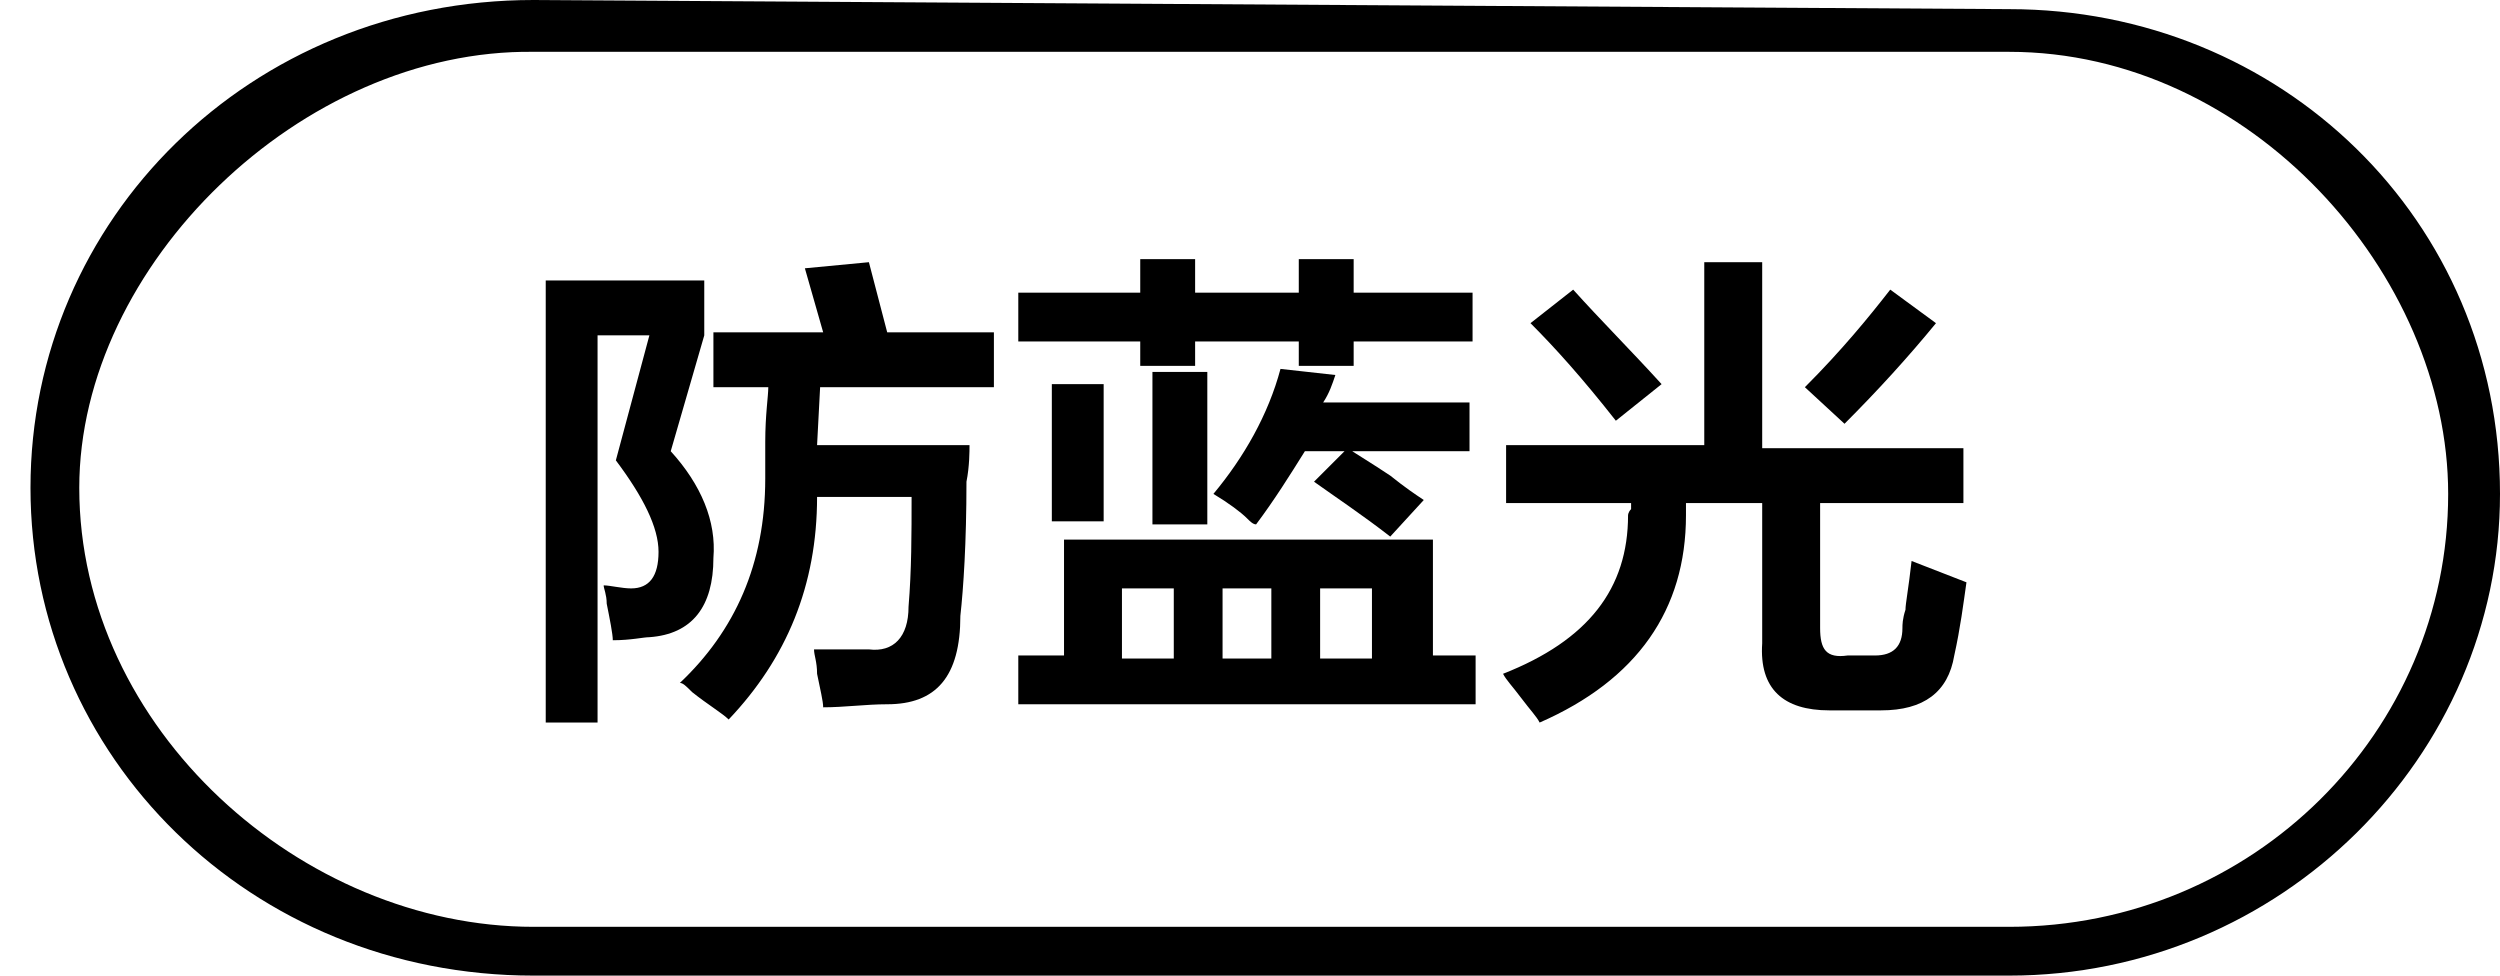
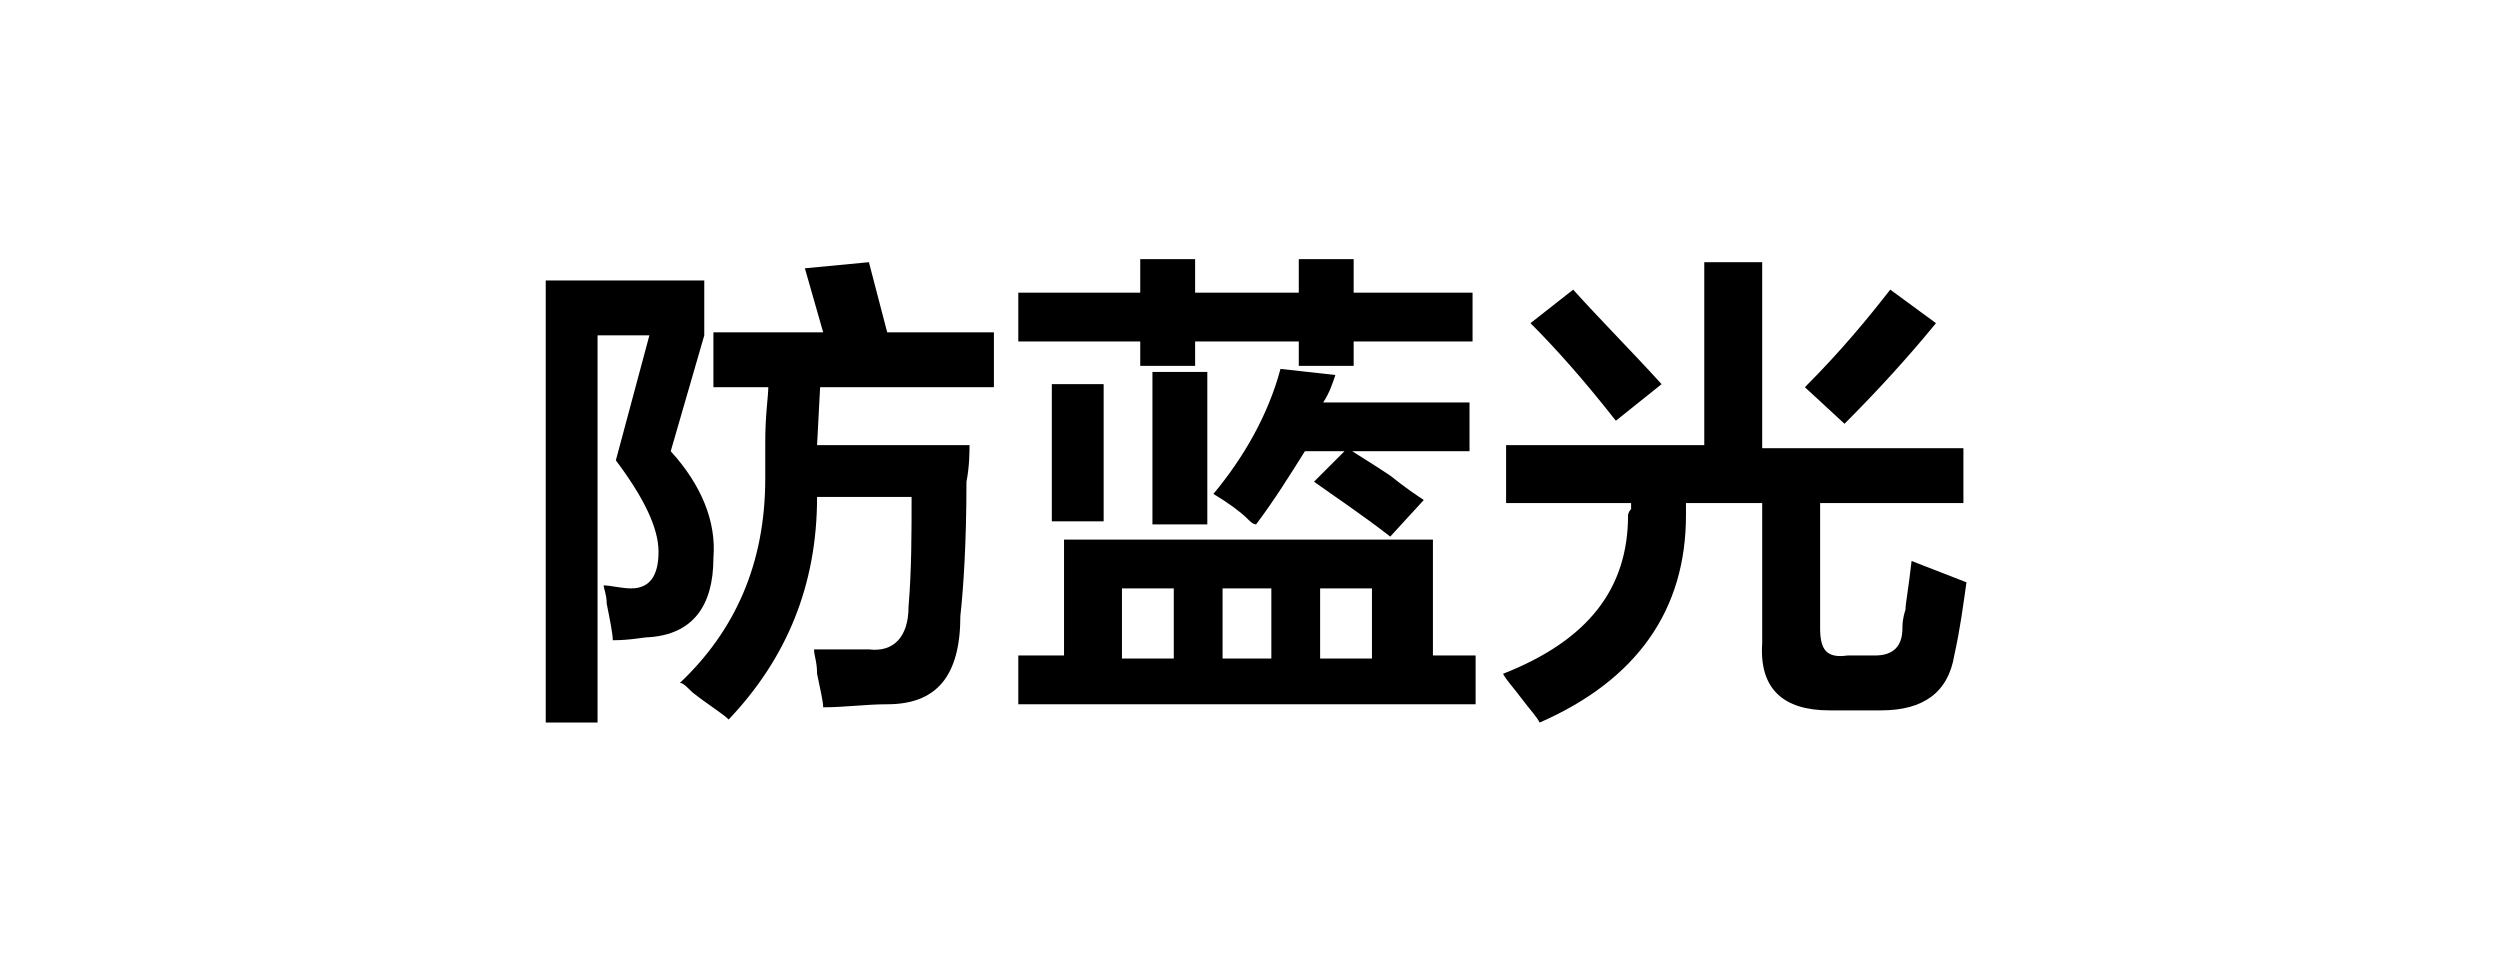
<svg xmlns="http://www.w3.org/2000/svg" version="1.1" id="图层_1" x="0px" y="0px" width="82px" height="32px" viewBox="0 0 82 32" style="enable-background:new 0 0 82 32;" xml:space="preserve">
  <style type="text/css">
	.st0{fill-rule:evenodd;clip-rule:evenodd;}
</style>
-   <path class="st0" d="M65.9,32H17.5C8.2,32,1,24.8,1,16S8.2,0,17.5,0l48.4,0.3C74.8,0.3,82,7.2,82,16.2C82,24.8,74.8,32,65.9,32z   M65.9,1.7H17.5C9.9,1.6,2.6,8.7,2.6,16c0,7.9,7.3,14.4,14.9,14.4h48.4c8,0,14.4-6.4,14.4-14.2C80.3,9,73.8,1.7,65.9,1.7z" />
  <g>
    <path d="M17.9,23.6V9.2h5.2v1.8L22,14.8c1,1.1,1.5,2.3,1.4,3.5c0,1.6-0.7,2.5-2.1,2.6c-0.2,0-0.6,0.1-1.2,0.1   c0-0.2-0.1-0.7-0.2-1.2c0-0.3-0.1-0.5-0.1-0.6c0.2,0,0.6,0.1,0.9,0.1c0.6,0,0.9-0.4,0.9-1.2c0-0.8-0.5-1.8-1.4-3l1.1-4.1h-1.7v12.7   H17.9z M23.4,12.7v-1.8h3.6l-0.6-2.1l2.1-0.2l0.6,2.3h3.5v1.8h-5.7l-0.1,1.9h5c0,0.2,0,0.7-0.1,1.2c0,2-0.1,3.5-0.2,4.4   c0,2-0.8,2.9-2.4,2.9c-0.7,0-1.4,0.1-2.1,0.1c0-0.2-0.1-0.6-0.2-1.1c0-0.4-0.1-0.6-0.1-0.8c0.6,0,1.2,0,1.8,0   c0.8,0.1,1.3-0.4,1.3-1.4c0.1-1.2,0.1-2.4,0.1-3.6h-3.1c0,2.9-1,5.3-2.9,7.3c-0.2-0.2-0.7-0.5-1.2-0.9c-0.2-0.2-0.3-0.3-0.4-0.3   c1.8-1.7,2.8-3.9,2.8-6.7c0-0.2,0-0.6,0-1.2c0-0.9,0.1-1.5,0.1-1.8H23.4z" />
    <path d="M33.4,11.1V9.6h4V8.5h1.8v1.1h3.4V8.5h1.8v1.1h3.9v1.6h-3.9v0.8h-1.8v-0.8h-3.4v0.8h-1.8v-0.8H33.4z M33.4,23.1v-1.6h1.5   v-3.8H47v3.8h1.4v1.6H33.4z M34.5,17.1v-4.5h1.7v4.5H34.5z M36.8,19.3v2.3h1.7v-2.3H36.8z M37.8,17.2v-5h1.8v5H37.8z M41.2,17.2   c-0.1,0-0.2-0.1-0.3-0.2c-0.2-0.2-0.6-0.5-1.1-0.8c1-1.2,1.8-2.6,2.2-4.1l1.8,0.2c-0.1,0.3-0.2,0.6-0.4,0.9h4.8v1.6h-5.4   C42.3,15.6,41.8,16.4,41.2,17.2z M40.1,19.3v2.3h1.6v-2.3H40.1z M45.6,17.6c-0.9-0.7-1.8-1.3-2.5-1.8l1.1-1.1   c0.3,0.2,0.8,0.5,1.4,0.9c0.5,0.4,0.8,0.6,1.1,0.8L45.6,17.6z M45,19.3h-1.7v2.3H45V19.3z" />
    <path d="M49.4,16.4v-1.8h6.5V8.6h1.9v6.1h6.6v1.8h-4.7v4.1c0,0.7,0.2,1,0.9,0.9h0.9c0.6,0,0.9-0.3,0.9-0.9c0-0.1,0-0.3,0.1-0.6   c0-0.2,0.1-0.7,0.2-1.6l1.8,0.7c-0.1,0.7-0.2,1.5-0.4,2.4c-0.2,1.2-1,1.8-2.4,1.8H60c-1.5,0-2.3-0.7-2.2-2.2v-4.6h-2.5   c0,0.1,0,0.2,0,0.4c0,3.1-1.6,5.4-4.8,6.8c-0.1-0.2-0.3-0.4-0.6-0.8c-0.3-0.4-0.5-0.6-0.6-0.8c2.8-1.1,4.1-2.8,4.1-5.2   c0,0,0-0.1,0.1-0.2c0-0.1,0-0.1,0-0.2H49.4z M53,13.8c-1.1-1.4-2-2.4-2.8-3.2l1.4-1.1c0.9,1,1.9,2,2.9,3.1L53,13.8z M60.5,13.9   l-1.3-1.2c1.2-1.2,2.1-2.3,2.8-3.2l1.5,1.1C62.6,11.7,61.6,12.8,60.5,13.9z" />
  </g>
</svg>